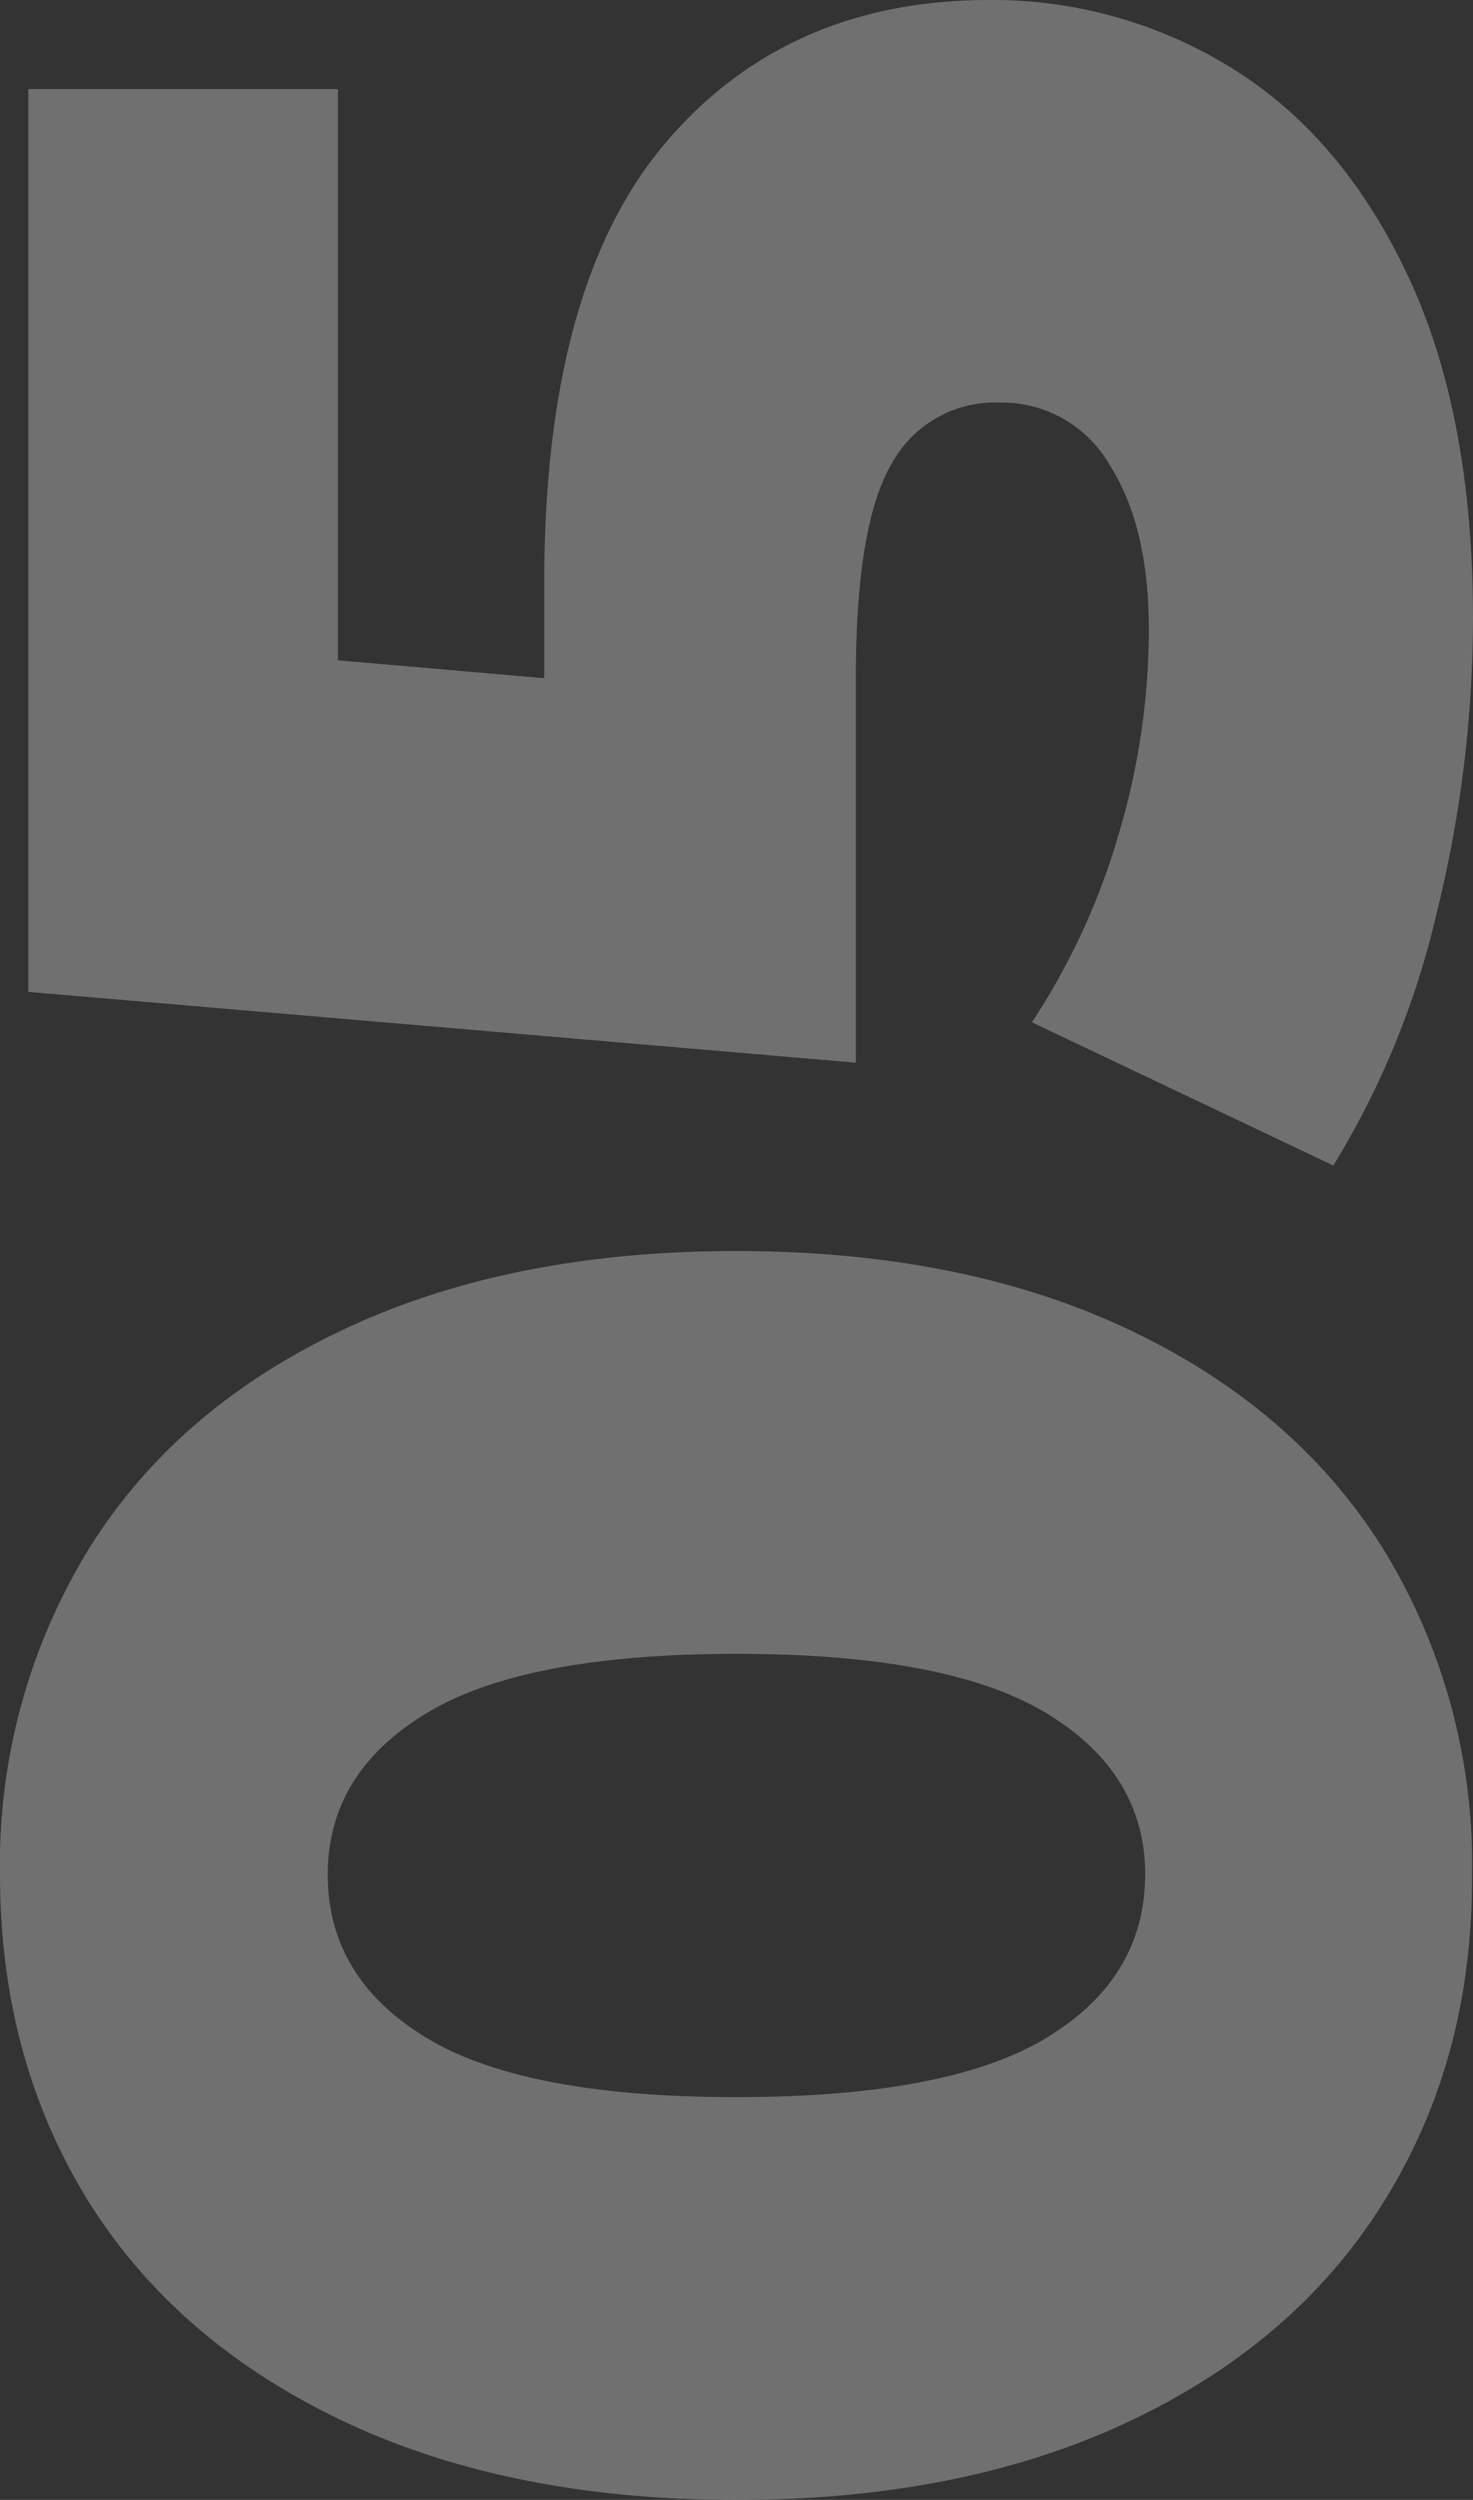
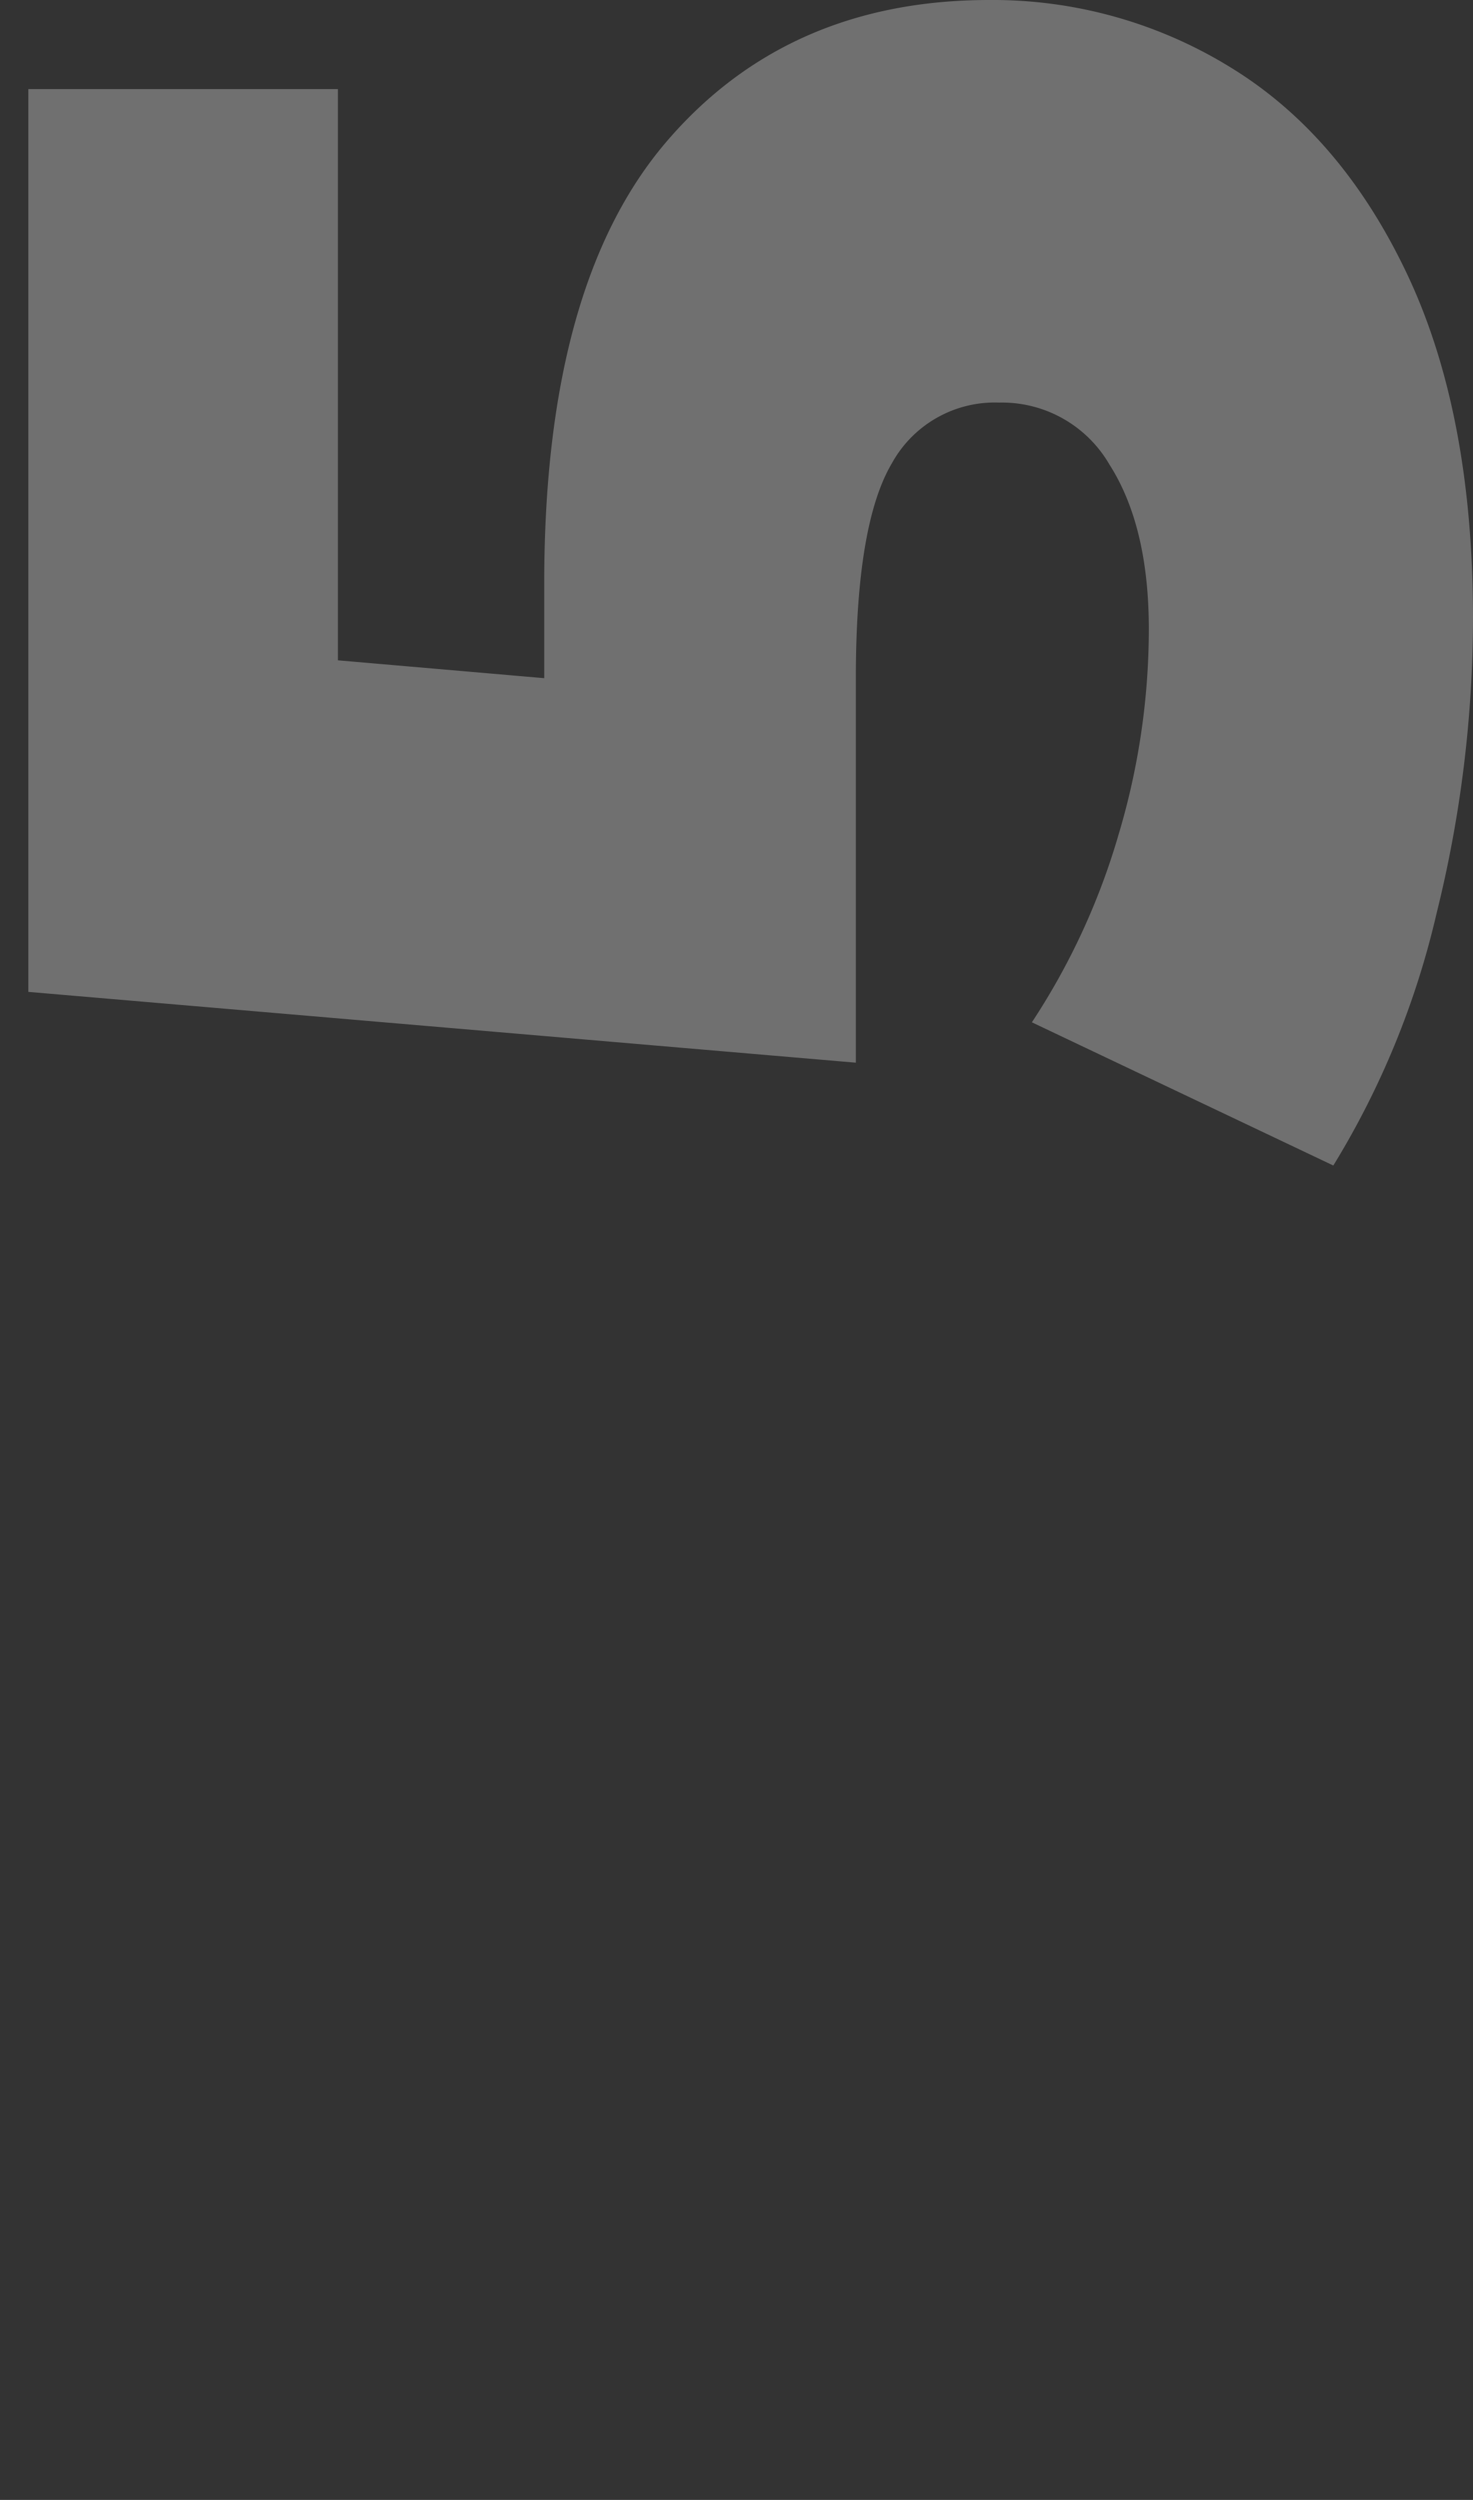
<svg xmlns="http://www.w3.org/2000/svg" id="Layer_1" data-name="Layer 1" viewBox="0 0 136.14 230.94">
  <rect x="0" y="0" width="136.14" height="230.94" fill="#333333" stroke="none" />
  <defs>
    <style>.cls-1{opacity:0.3;}.cls-2{fill:#fff;}</style>
  </defs>
  <title>цифр</title>
  <g class="cls-1">
-     <path class="cls-2" d="M128.09,203.08q-8,13.1-23.46,20.48t-36.56,7.38q-21.13,0-36.56-7.38T8,203.08Q0,190,0,173.16a55.67,55.67,0,0,1,8-29.73q8-13.1,23.47-20.48t36.56-7.38q21.14,0,36.56,7.38t23.46,20.48a55.58,55.58,0,0,1,8,29.73Q136.14,190,128.09,203.08ZM96.77,158.3q-9.06-5.52-28.7-5.52T39.36,158.3q-9.06,5.5-9.07,14.86,0,9.54,9.07,15.06t28.71,5.51q19.64,0,28.7-5.51t9.07-15.06Q105.84,163.82,96.77,158.3Z" />
    <path class="cls-2" d="M61.52,13.18Q72.74,0,91.44,0a41.9,41.9,0,0,1,22.35,6.26Q124,12.53,130.06,25.34T136.14,57a113.49,113.49,0,0,1-3.37,27.39,78.17,78.17,0,0,1-9.54,23.28L95.37,94.44a63.81,63.81,0,0,0,8-17.3,66.37,66.37,0,0,0,2.81-19q0-9.54-3.65-15.24a11.48,11.48,0,0,0-10.19-5.71,10.86,10.86,0,0,0-9.91,5.61Q79.1,48.43,79.1,62.65V98.17L2.62,91.63V8.23H31.23V61L50.3,62.65V53.86Q50.3,26.37,61.52,13.18Z" />
  </g>
</svg>